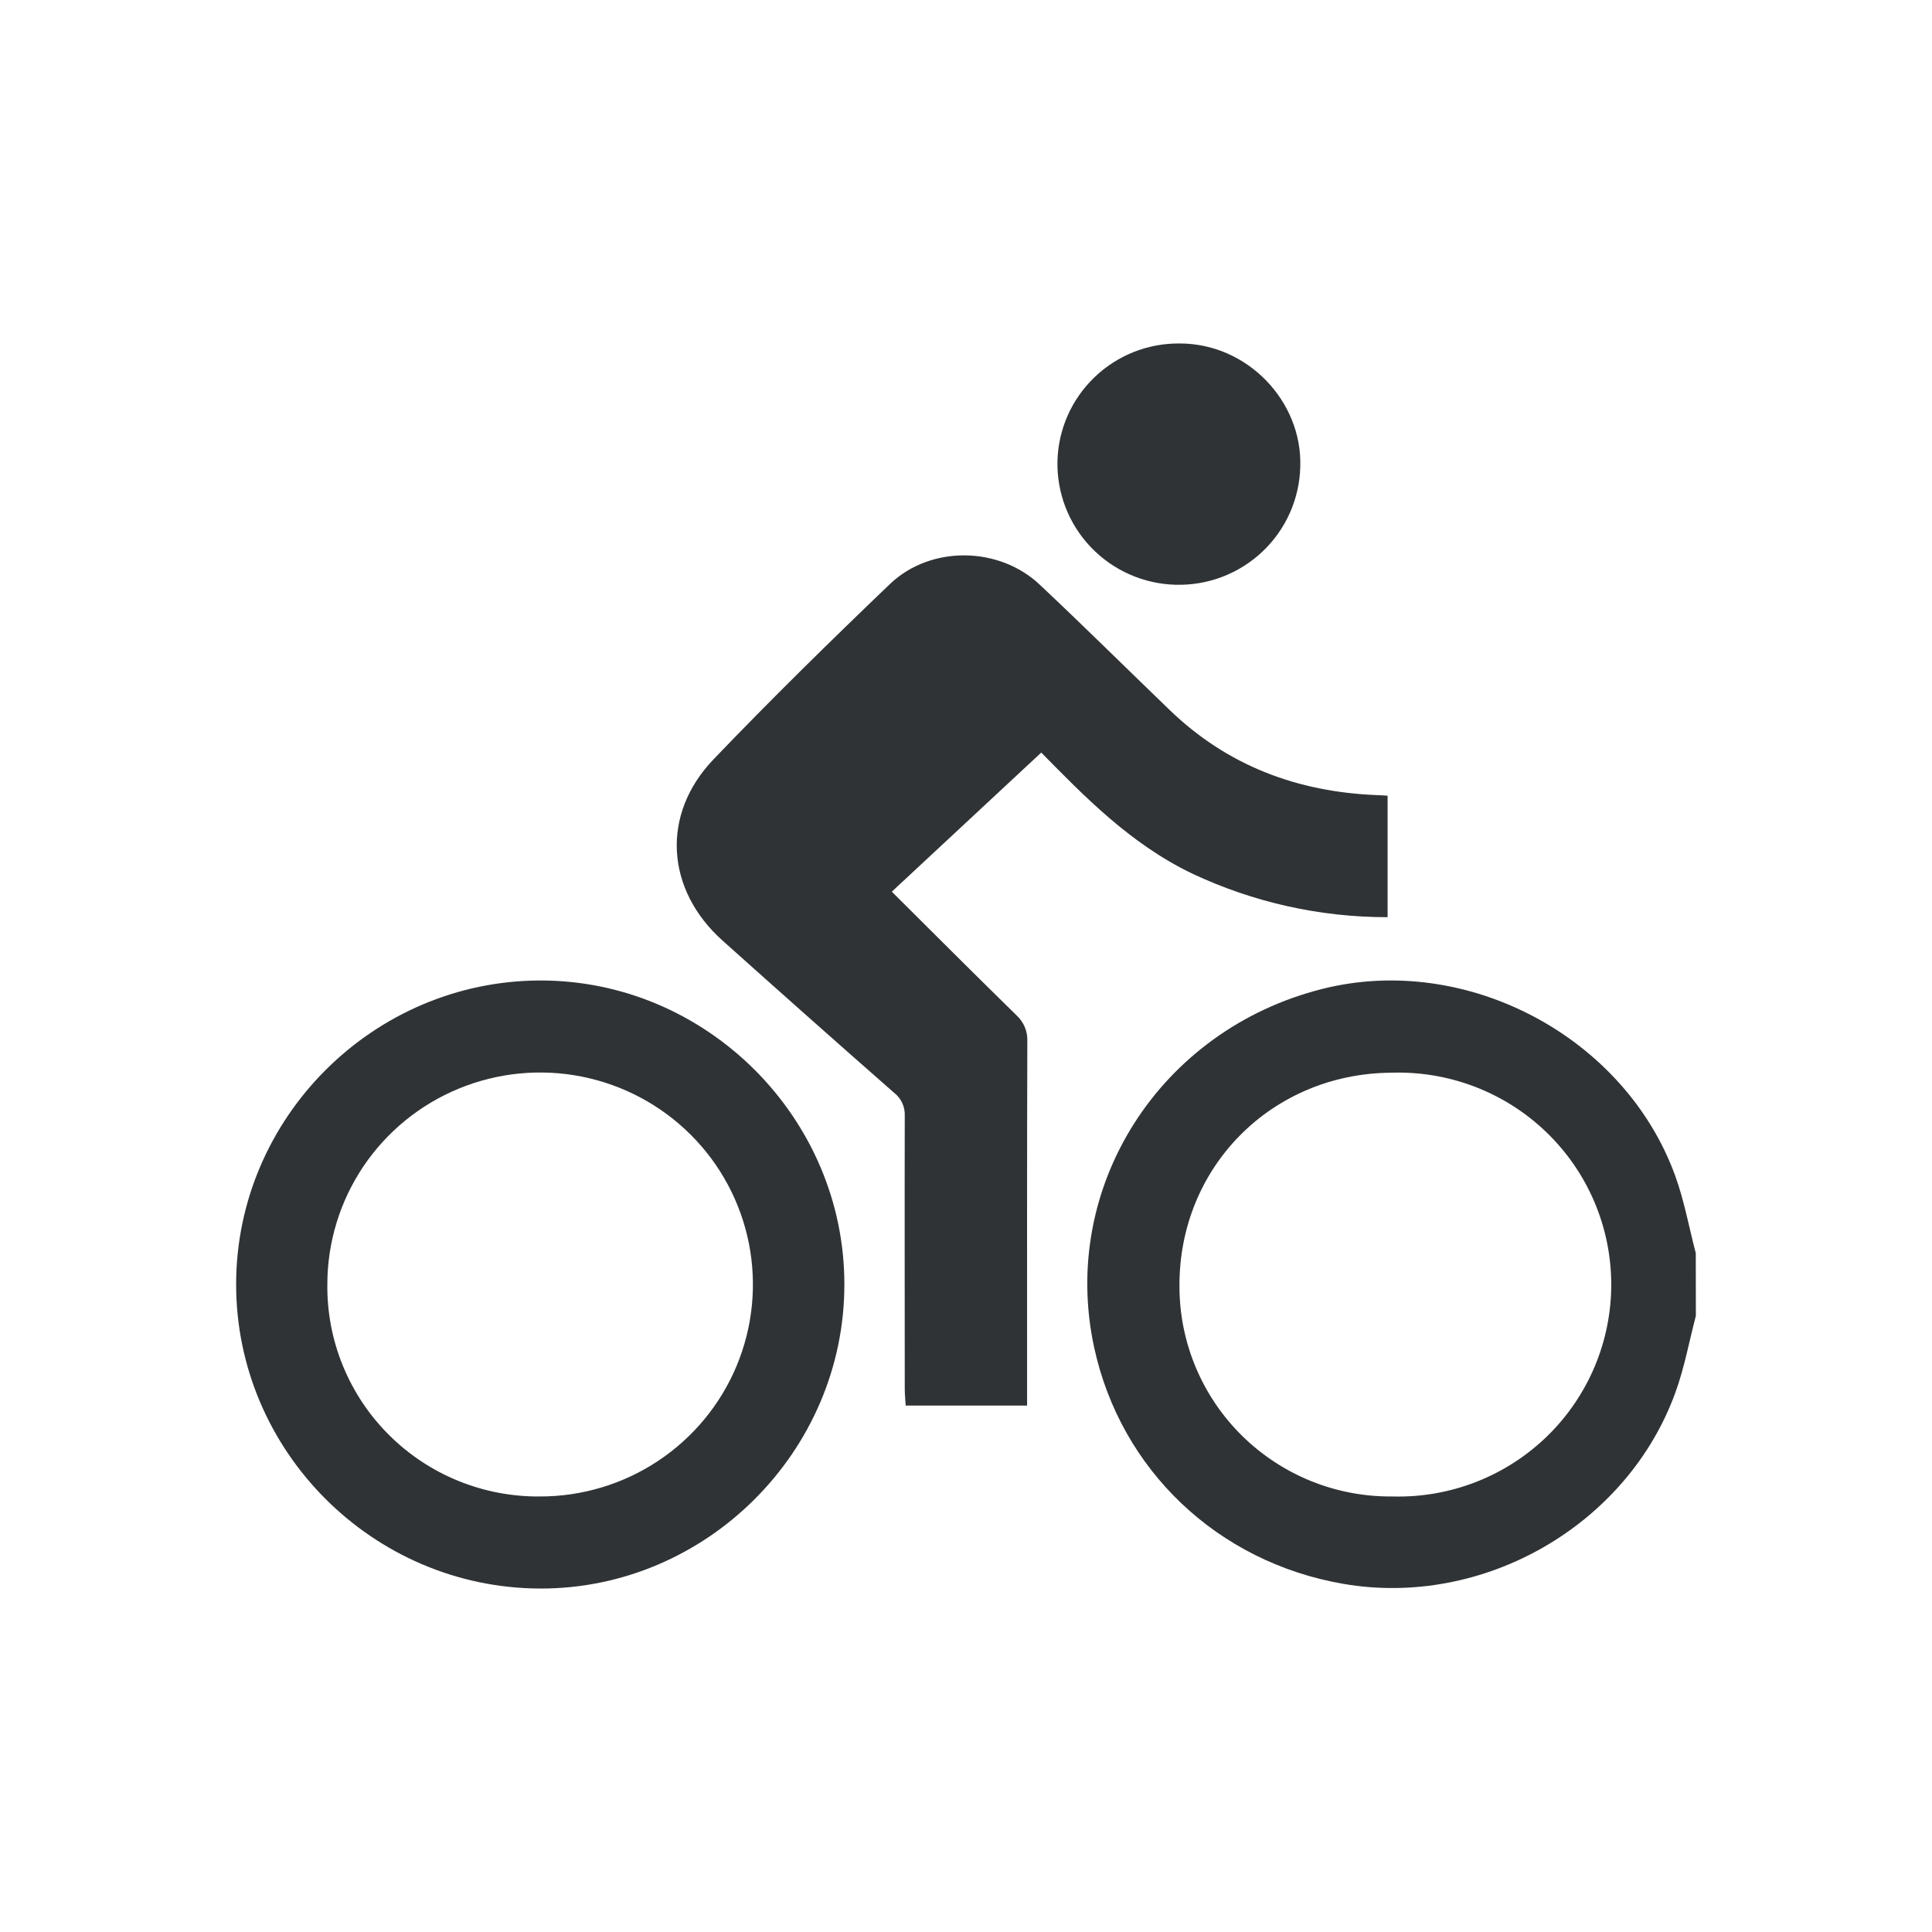
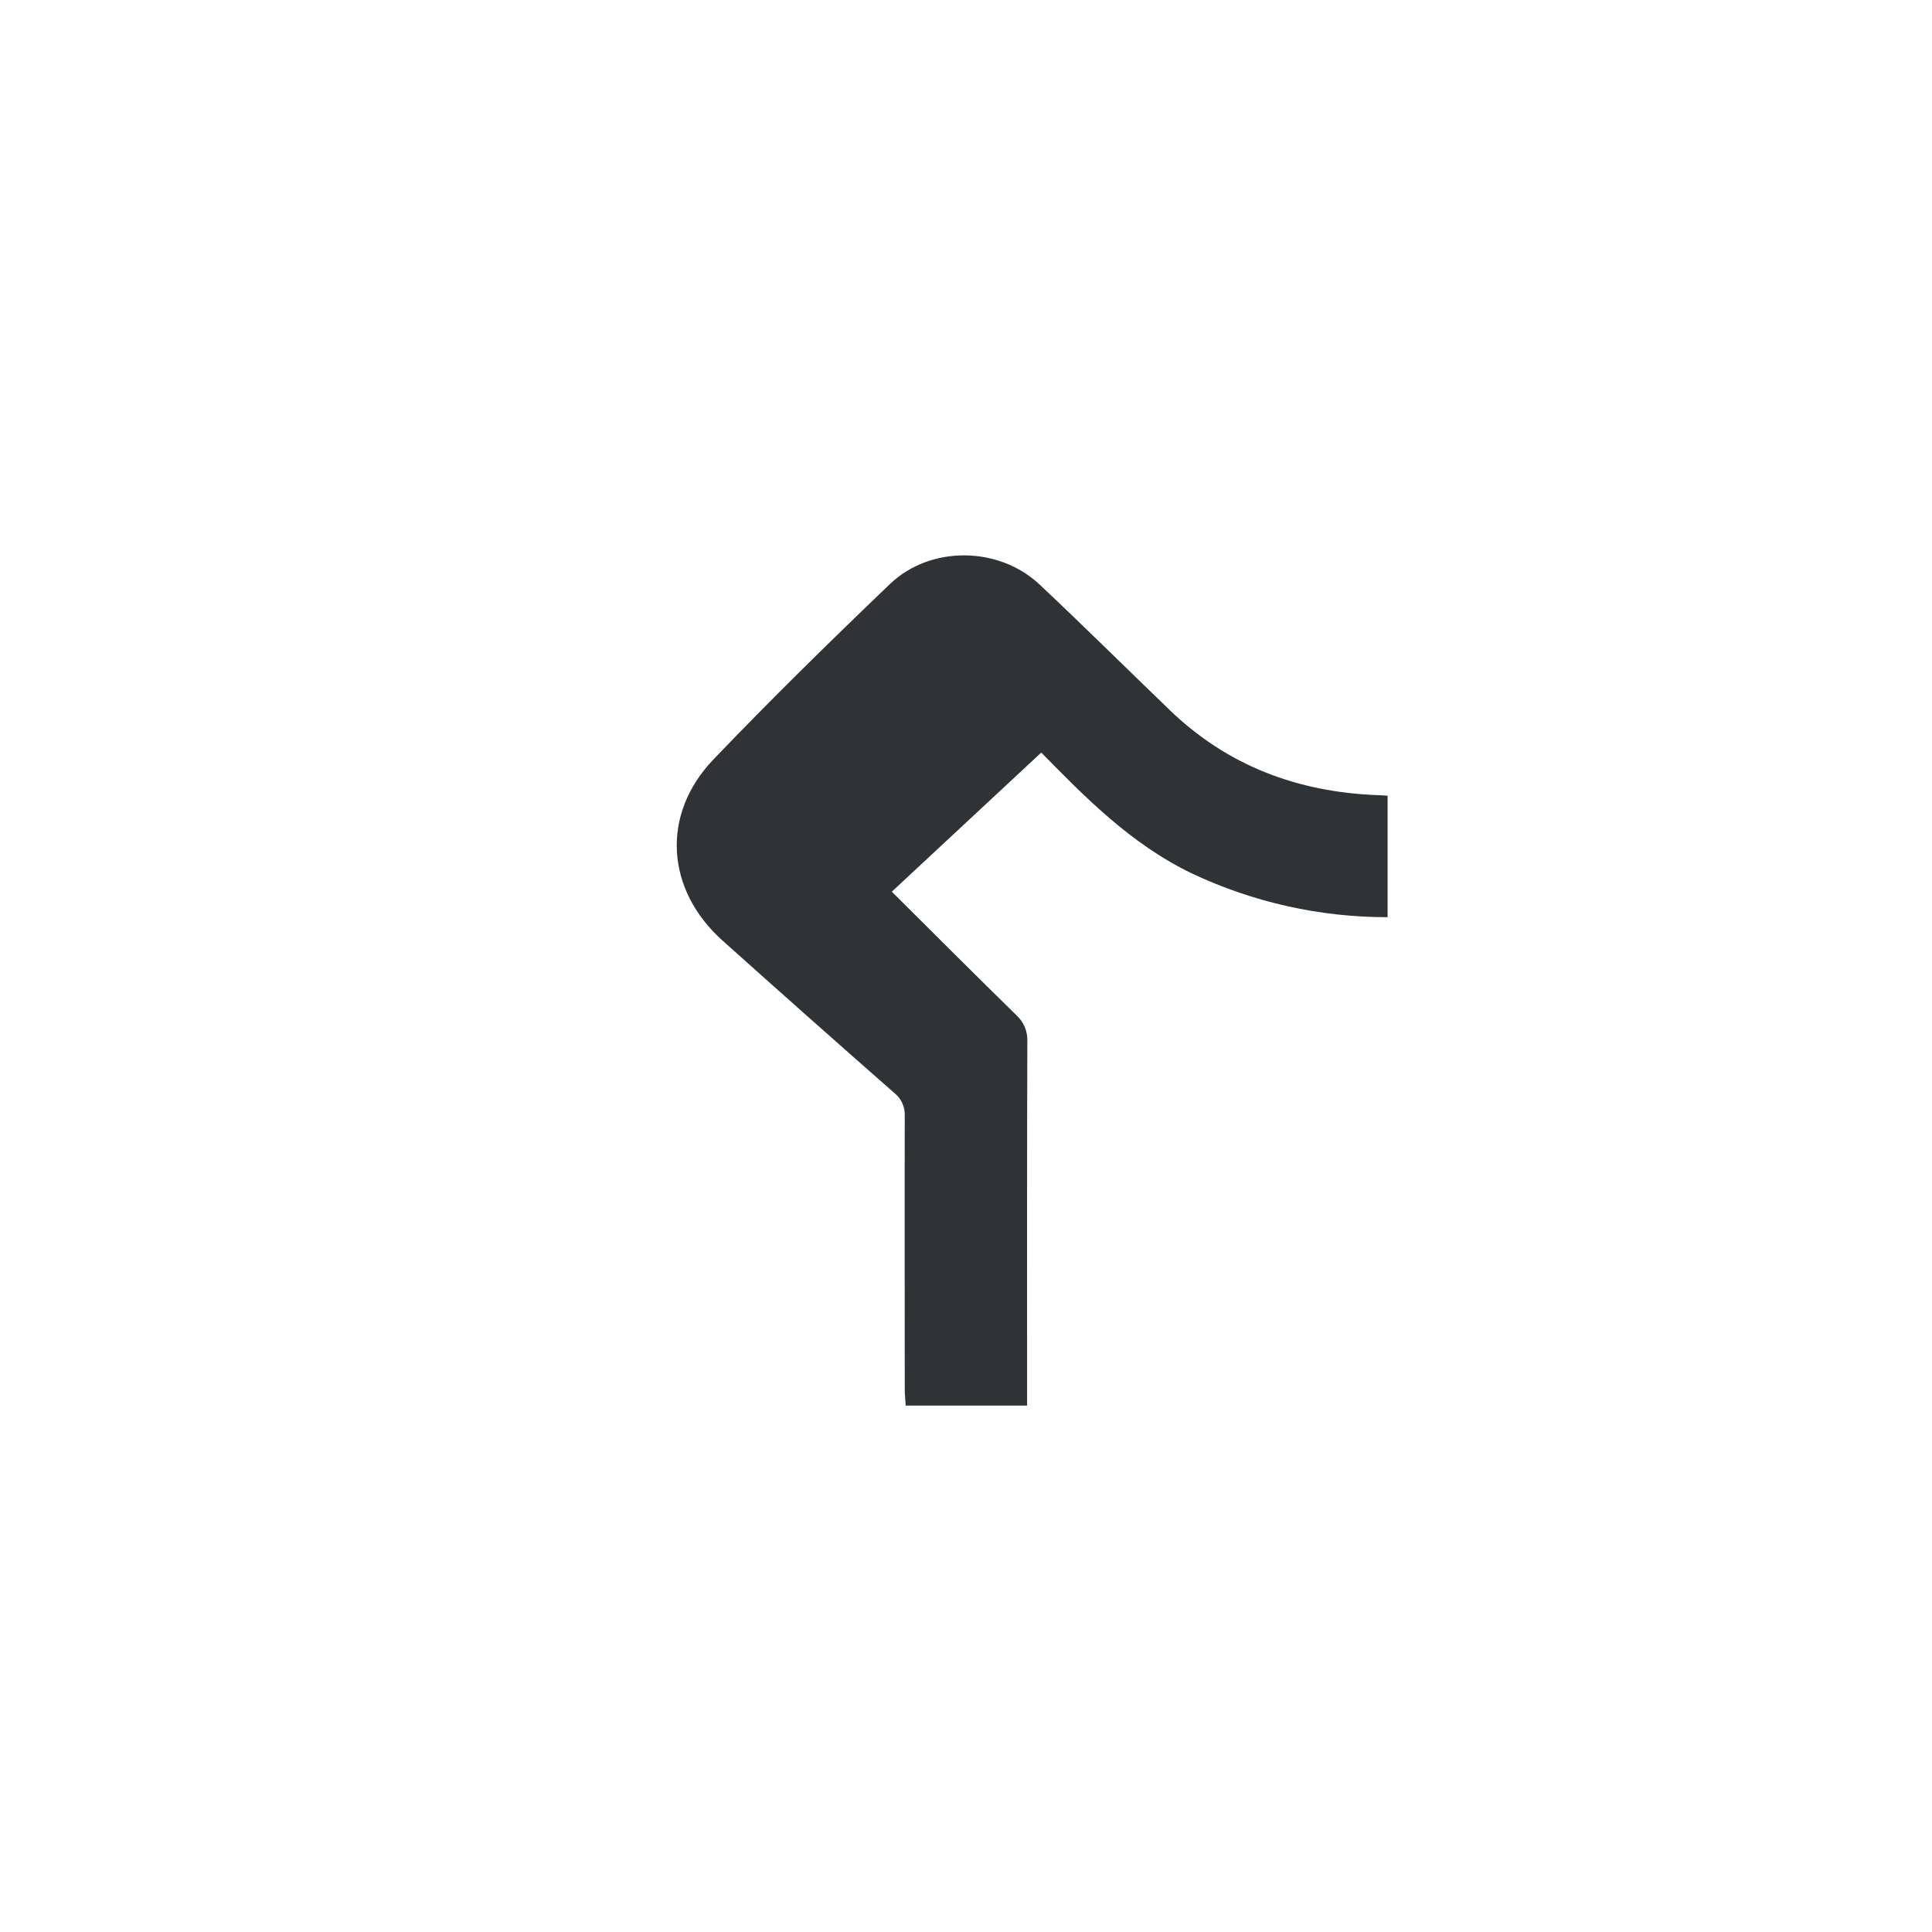
<svg xmlns="http://www.w3.org/2000/svg" width="90" height="90" viewBox="0 0 90 90" fill="none">
  <g clip-path="url(#clip0_76_181)">
-     <path d="M79 61.295C78.689 62.483 78.468 63.704 78.052 64.854C75.811 71.055 69.102 74.906 62.581 73.783C56.721 72.772 52.204 68.48 50.968 62.761C49.356 55.292 54.021 47.971 61.605 46.066C68.284 44.385 75.666 48.271 78.032 54.756C78.457 55.925 78.68 57.168 78.996 58.378L79 61.295ZM64.86 69.711C66.188 69.749 67.509 69.521 68.747 69.04C69.984 68.56 71.112 67.836 72.063 66.913C73.014 65.99 73.77 64.885 74.284 63.665C74.798 62.446 75.062 61.135 75.058 59.812C75.054 58.489 74.783 57.18 74.262 55.964C73.74 54.747 72.979 53.647 72.022 52.729C71.066 51.811 69.934 51.094 68.694 50.62C67.454 50.146 66.131 49.926 64.804 49.971C59.226 50.013 54.903 54.383 54.944 59.939C54.946 61.231 55.204 62.51 55.705 63.701C56.205 64.893 56.937 65.974 57.859 66.883C58.781 67.791 59.874 68.509 61.076 68.995C62.277 69.48 63.563 69.724 64.86 69.711V69.711Z" fill="#303335" />
    <path d="M48.506 35.057L41.544 41.538C43.541 43.527 45.434 45.418 47.343 47.288C47.513 47.441 47.647 47.628 47.736 47.838C47.825 48.048 47.866 48.274 47.857 48.502C47.839 53.891 47.846 59.281 47.846 64.67V65.476H42.19C42.175 65.207 42.147 64.952 42.147 64.698C42.147 60.456 42.137 56.215 42.147 51.975C42.156 51.77 42.115 51.565 42.028 51.379C41.941 51.193 41.811 51.03 41.648 50.904C38.973 48.555 36.311 46.193 33.663 43.82C31.011 41.45 30.778 37.941 33.235 35.377C35.91 32.583 38.673 29.872 41.468 27.196C43.356 25.403 46.532 25.446 48.428 27.23C50.476 29.153 52.469 31.131 54.491 33.078C57.178 35.669 60.433 36.89 64.13 37.039C64.281 37.039 64.432 37.056 64.64 37.067V42.726C61.489 42.73 58.377 42.034 55.529 40.691C52.65 39.309 50.487 37.072 48.506 35.057Z" fill="#303335" />
-     <path d="M39.334 59.84C39.334 67.613 32.897 74.03 25.145 74C17.351 73.969 10.983 67.577 11 59.8C11.017 52.058 17.39 45.696 25.151 45.675C32.913 45.653 39.343 52.078 39.334 59.84ZM25.155 69.711C27.115 69.713 29.032 69.135 30.663 68.051C32.293 66.967 33.565 65.426 34.317 63.622C35.068 61.819 35.266 59.833 34.885 57.918C34.504 56.002 33.562 54.242 32.176 52.86C30.791 51.478 29.026 50.536 27.104 50.153C25.181 49.77 23.188 49.964 21.376 50.71C19.564 51.455 18.015 52.72 16.924 54.342C15.834 55.965 15.251 57.874 15.249 59.827C15.234 61.127 15.48 62.418 15.973 63.622C16.465 64.827 17.194 65.922 18.117 66.842C19.039 67.763 20.137 68.491 21.345 68.983C22.554 69.476 23.849 69.724 25.155 69.711V69.711Z" fill="#303335" />
-     <path d="M60.572 21.745C60.535 23.24 59.904 24.658 58.817 25.689C57.731 26.72 56.278 27.278 54.778 27.241C53.277 27.205 51.853 26.576 50.819 25.493C49.784 24.411 49.224 22.963 49.261 21.469C49.3 19.995 49.92 18.596 50.986 17.573C52.051 16.549 53.478 15.985 54.958 16C58.105 16 60.672 18.688 60.572 21.745Z" fill="#303335" />
  </g>
  <defs>
    <clipPath id="clip0_76_181">
      <rect width="68" height="58" fill="white" transform="translate(11 16)" />
    </clipPath>
  </defs>
</svg>